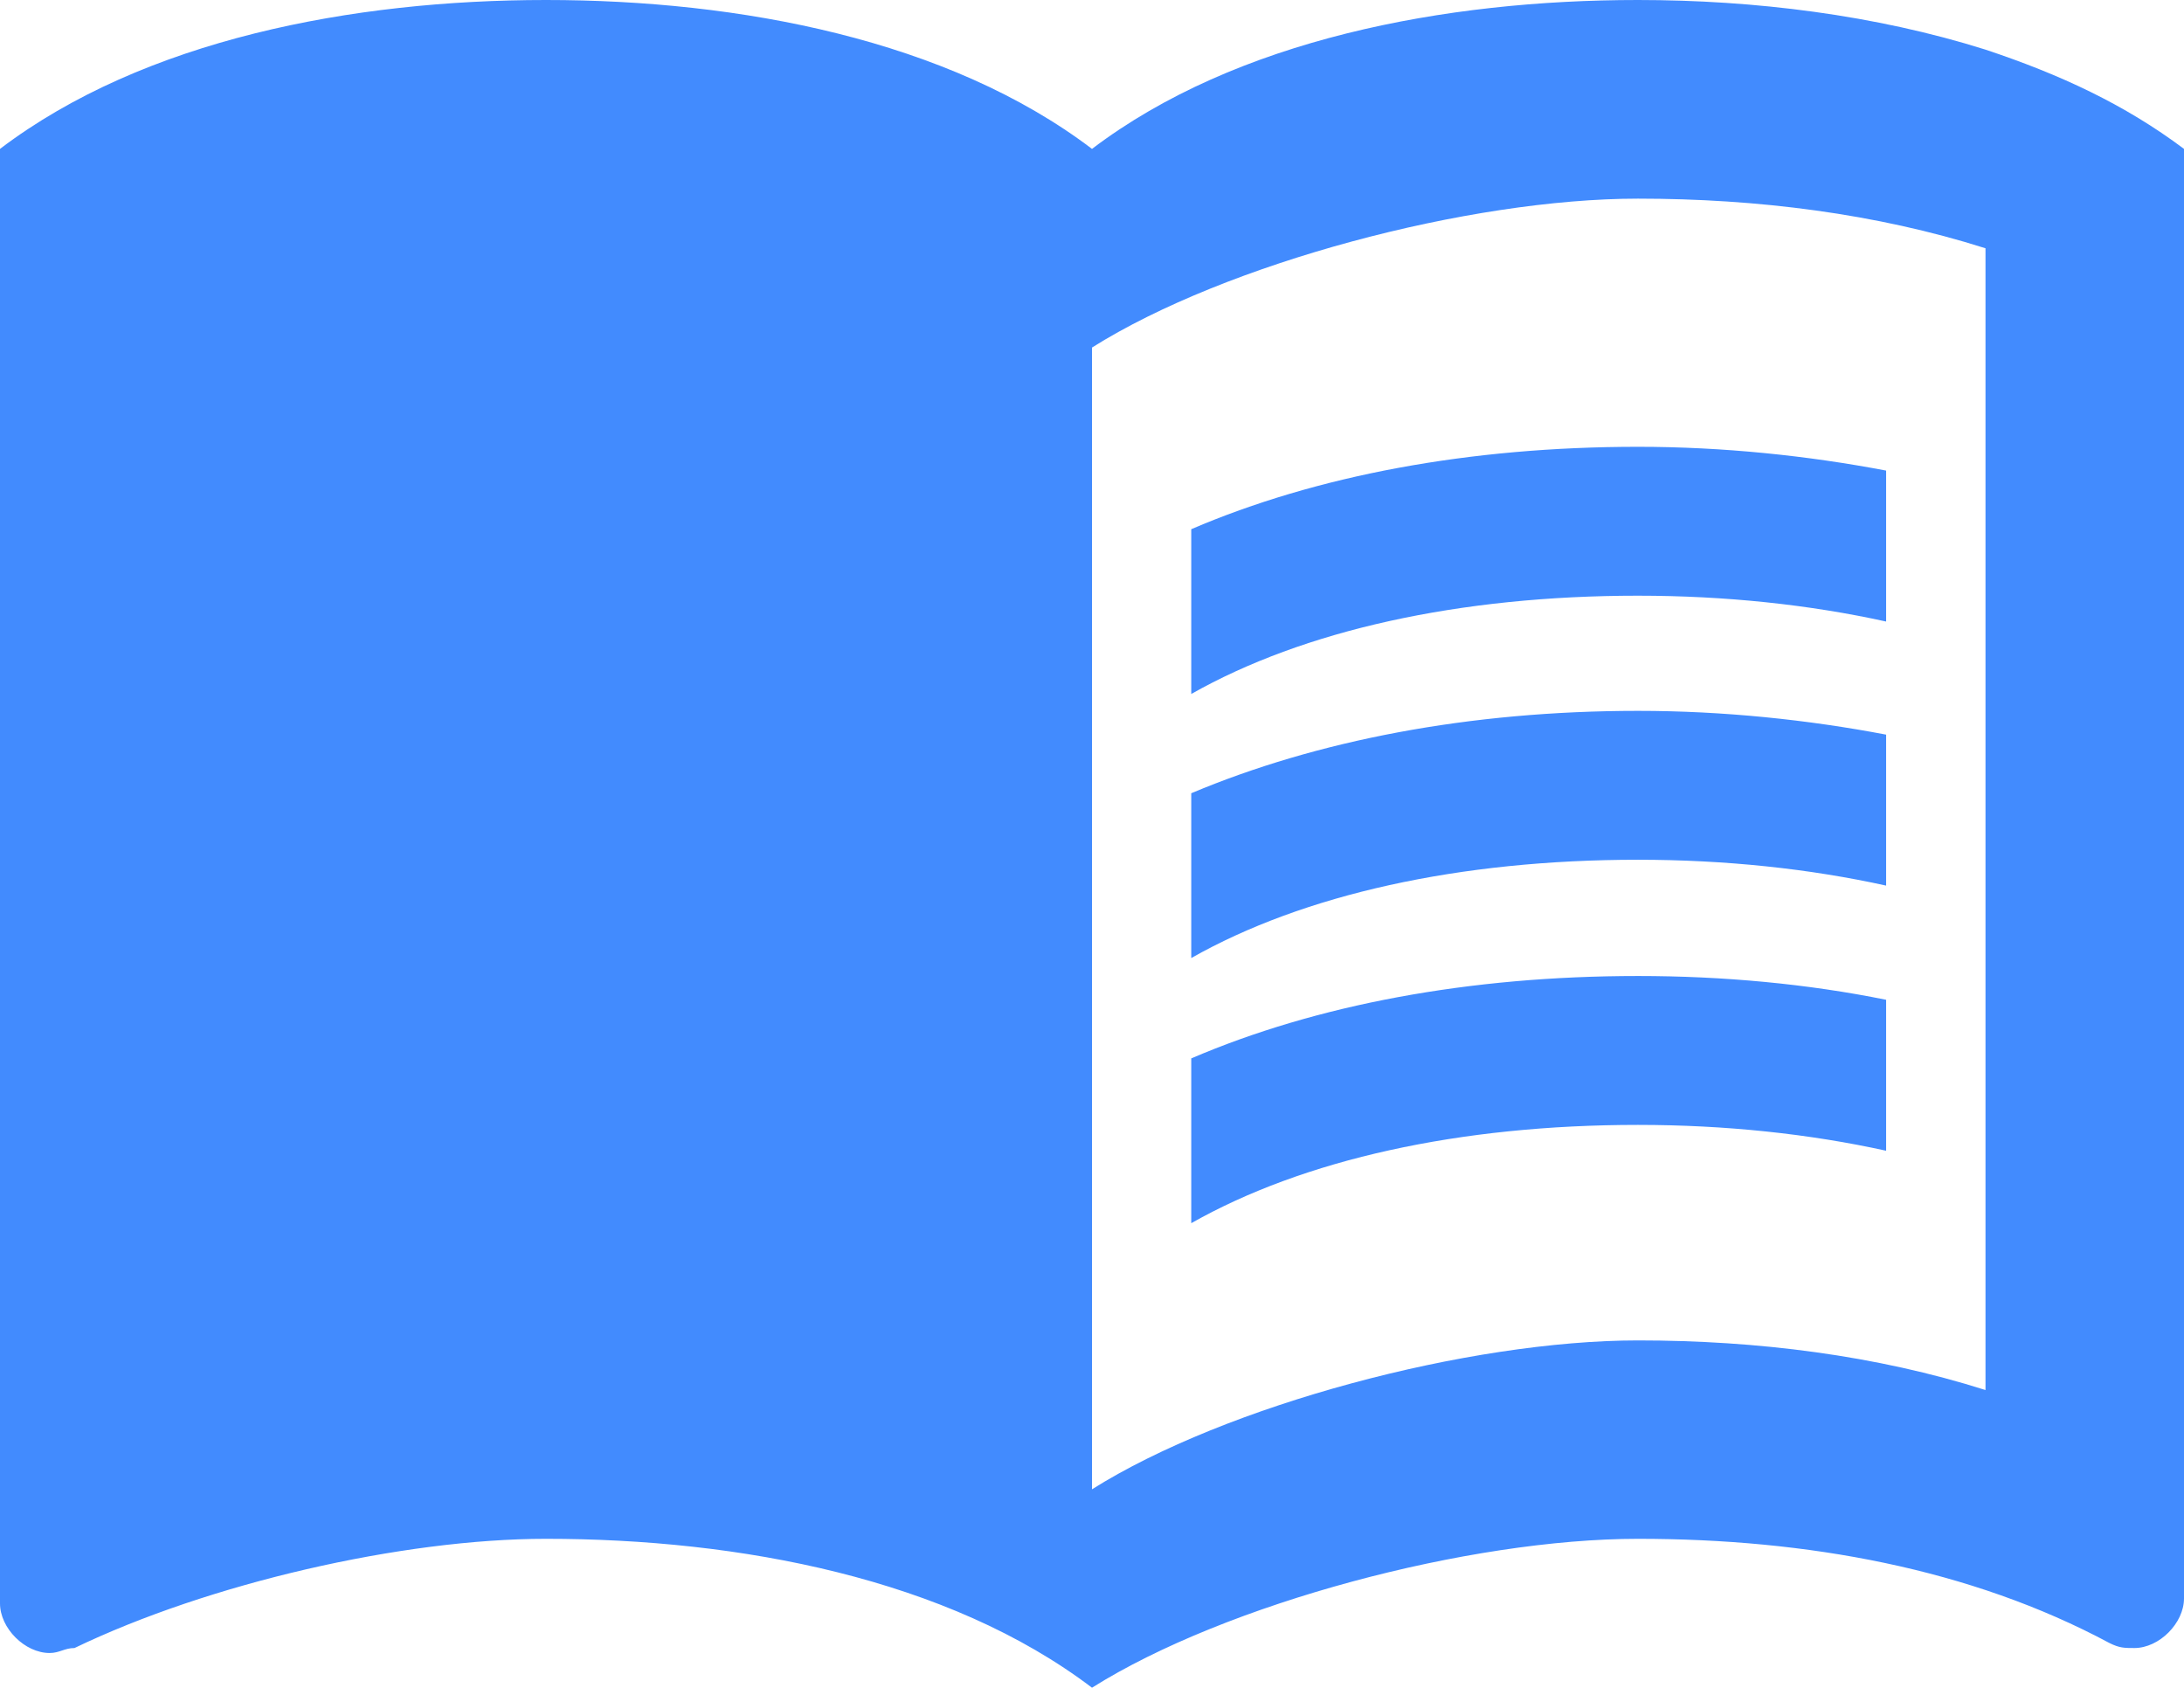
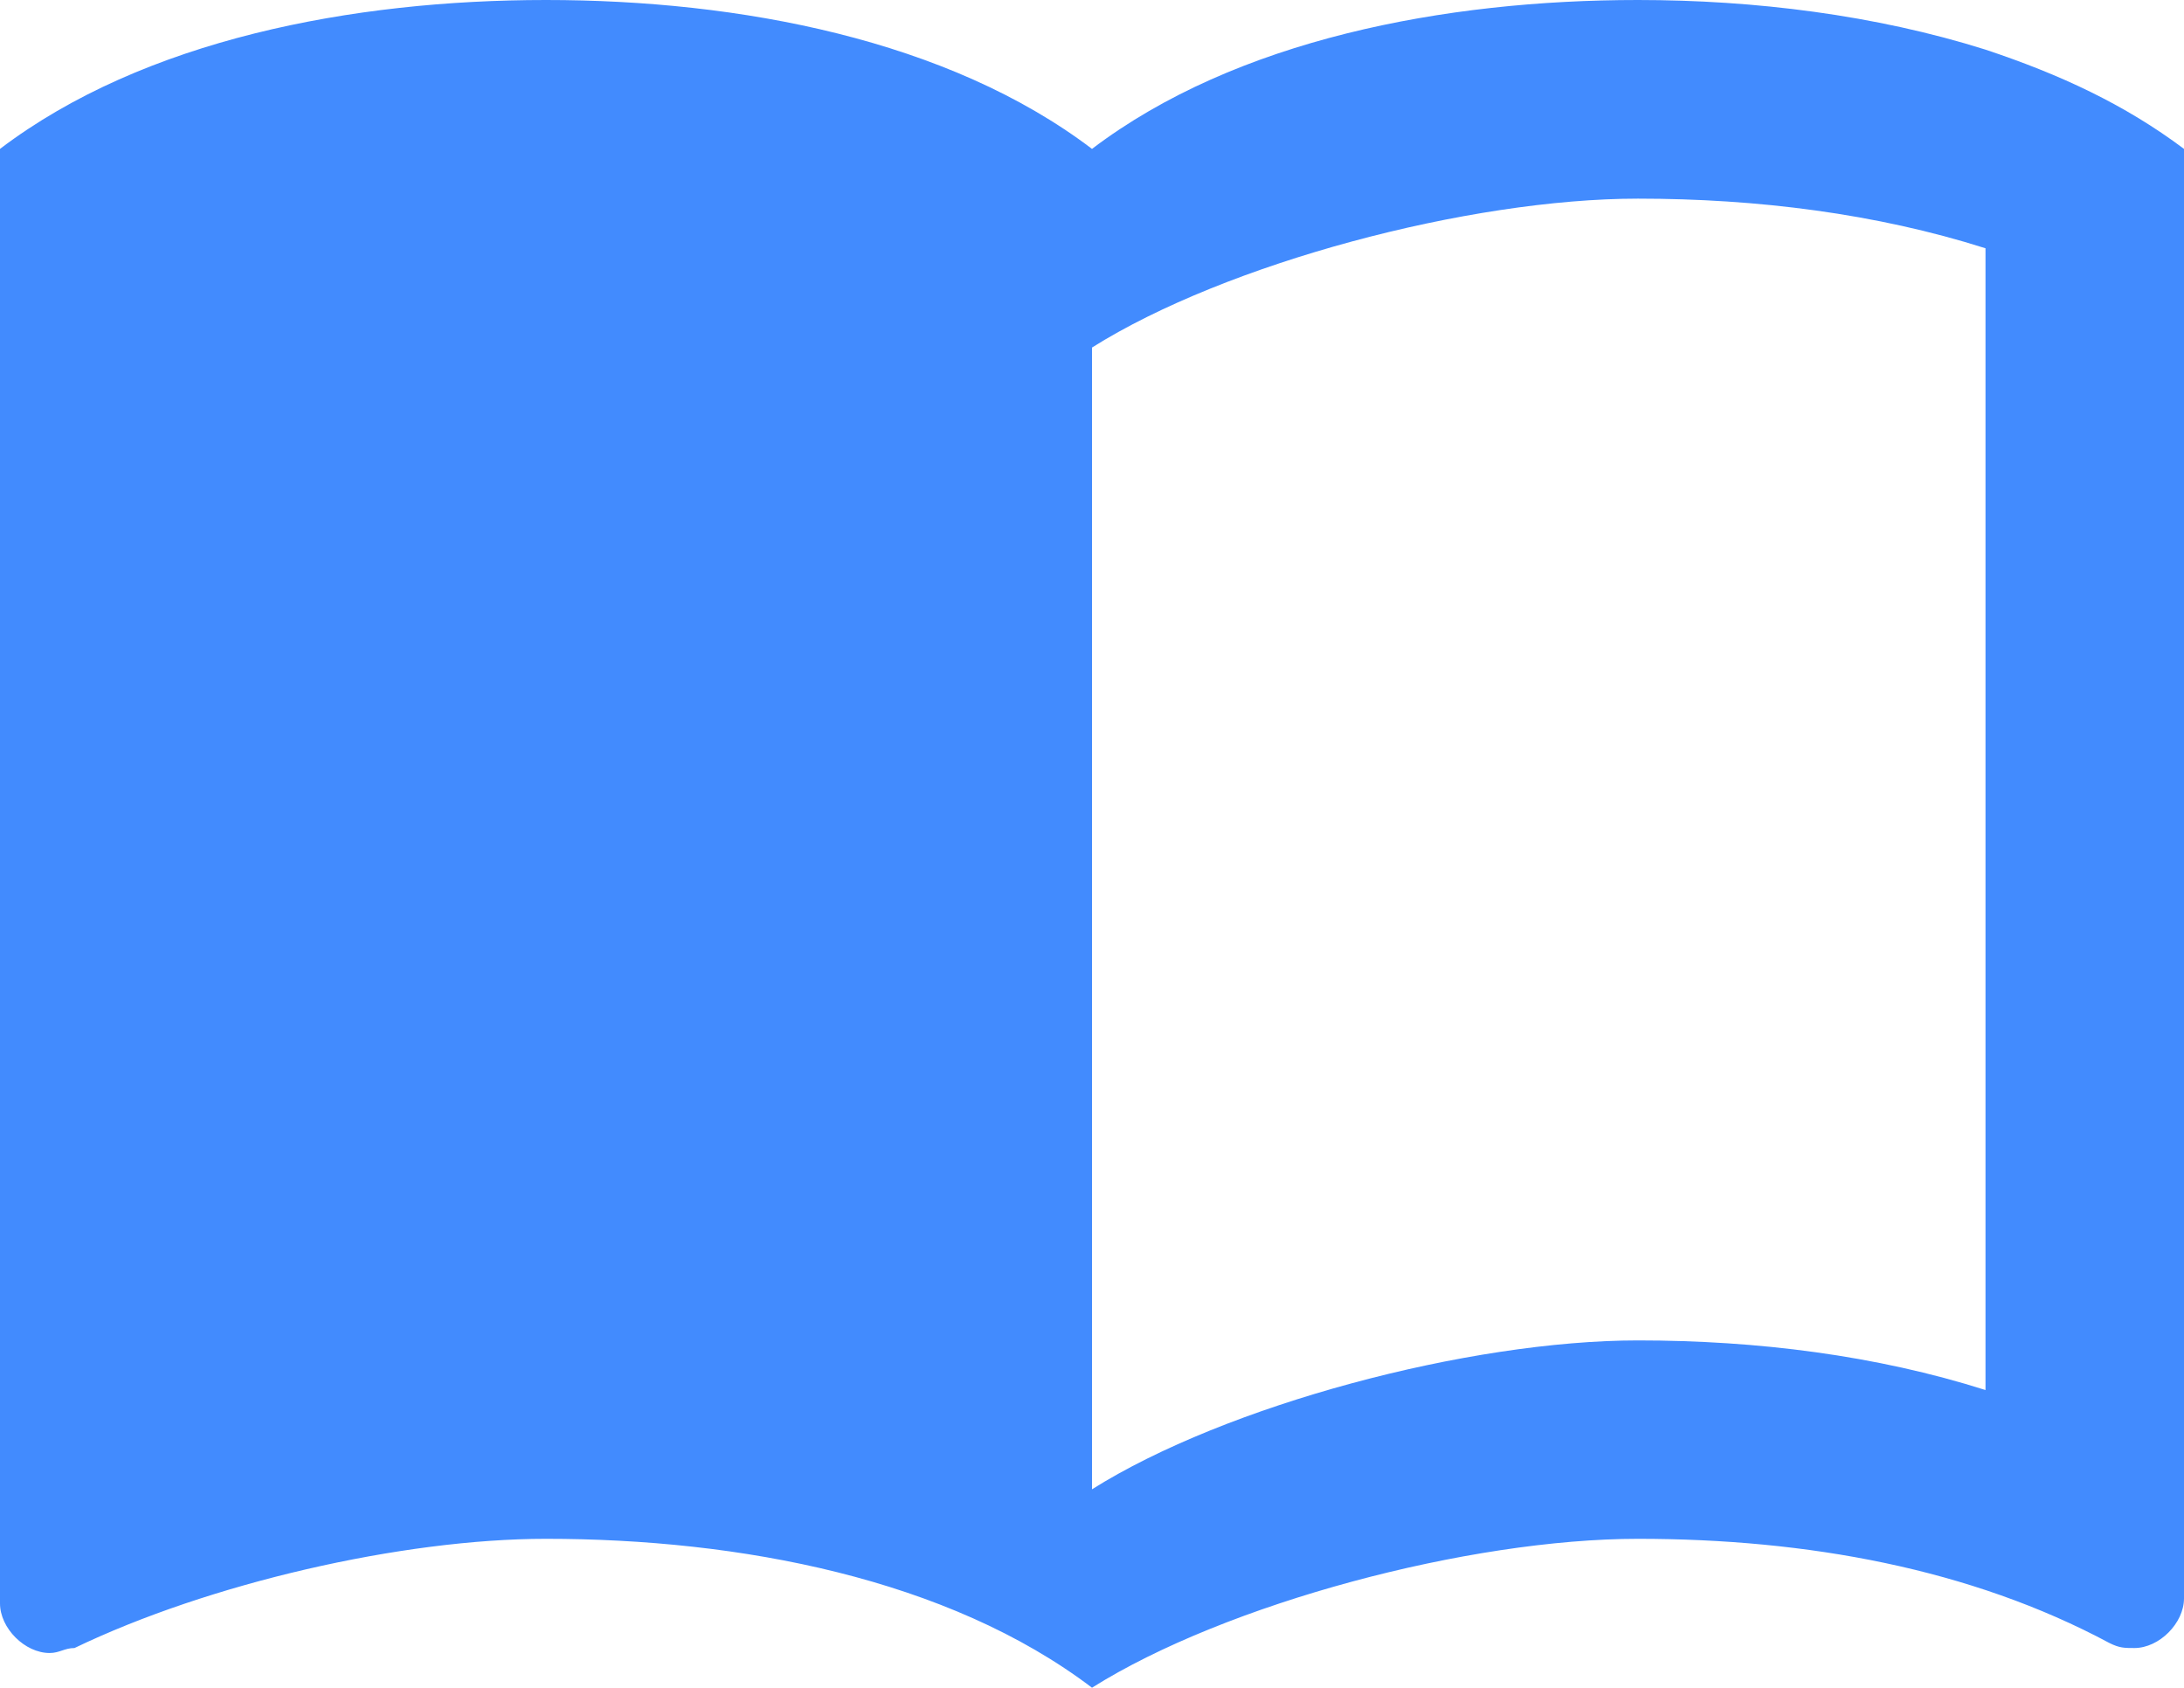
<svg xmlns="http://www.w3.org/2000/svg" id="Calque_2" viewBox="0 0 180 139.09">
  <defs>
    <style>      .cls-1 {        fill: #428bfe;      }    </style>
  </defs>
  <g id="Calque_1-2" data-name="Calque_1">
    <g id="lb-200x200">
      <path class="cls-1" d="M163.64,4.09c-9.08-2.86-19.06-4.09-28.64-4.09-15.95,0-33.14,3.27-45,12.27C78.14,3.27,60.95,0,45,0S11.86,3.27,0,12.27v119.86c0,2.05,2.05,4.09,4.09,4.09.82,0,1.23-.41,2.05-.41,11.05-5.32,27-9,38.86-9,15.95,0,33.14,3.27,45,12.27,11.05-6.95,31.09-12.27,45-12.27s27.41,2.45,38.86,8.59c.82.41,1.23.41,2.05.41,2.05,0,4.09-2.05,4.09-4.09V12.27c-4.91-3.68-10.23-6.14-16.36-8.18ZM163.64,114.55c-9-2.86-18.82-4.09-28.64-4.09-13.91,0-33.95,5.32-45,12.27V28.64c11.05-6.95,31.09-12.27,45-12.27,9.82,0,19.64,1.23,28.64,4.09v94.09Z" />
-       <path class="cls-1" d="M135,49.09c7.2,0,14.15.74,20.45,2.13v-12.44c-6.46-1.23-13.42-1.96-20.45-1.96-13.91,0-26.51,2.37-36.82,6.79v13.58c9.25-5.24,22.09-8.1,36.82-8.1Z" />
-       <path class="cls-1" d="M98.18,65.37v13.58c9.25-5.24,22.09-8.1,36.82-8.1,7.2,0,14.15.74,20.45,2.13v-12.44c-6.46-1.23-13.42-1.96-20.45-1.96-13.91,0-26.51,2.45-36.82,6.79Z" />
-       <path class="cls-1" d="M135,80.43c-13.91,0-26.51,2.37-36.82,6.79v13.58c9.25-5.24,22.09-8.1,36.82-8.1,7.2,0,14.15.74,20.45,2.13v-12.44c-6.46-1.31-13.42-1.96-20.45-1.96Z" />
    </g>
  </g>
</svg>